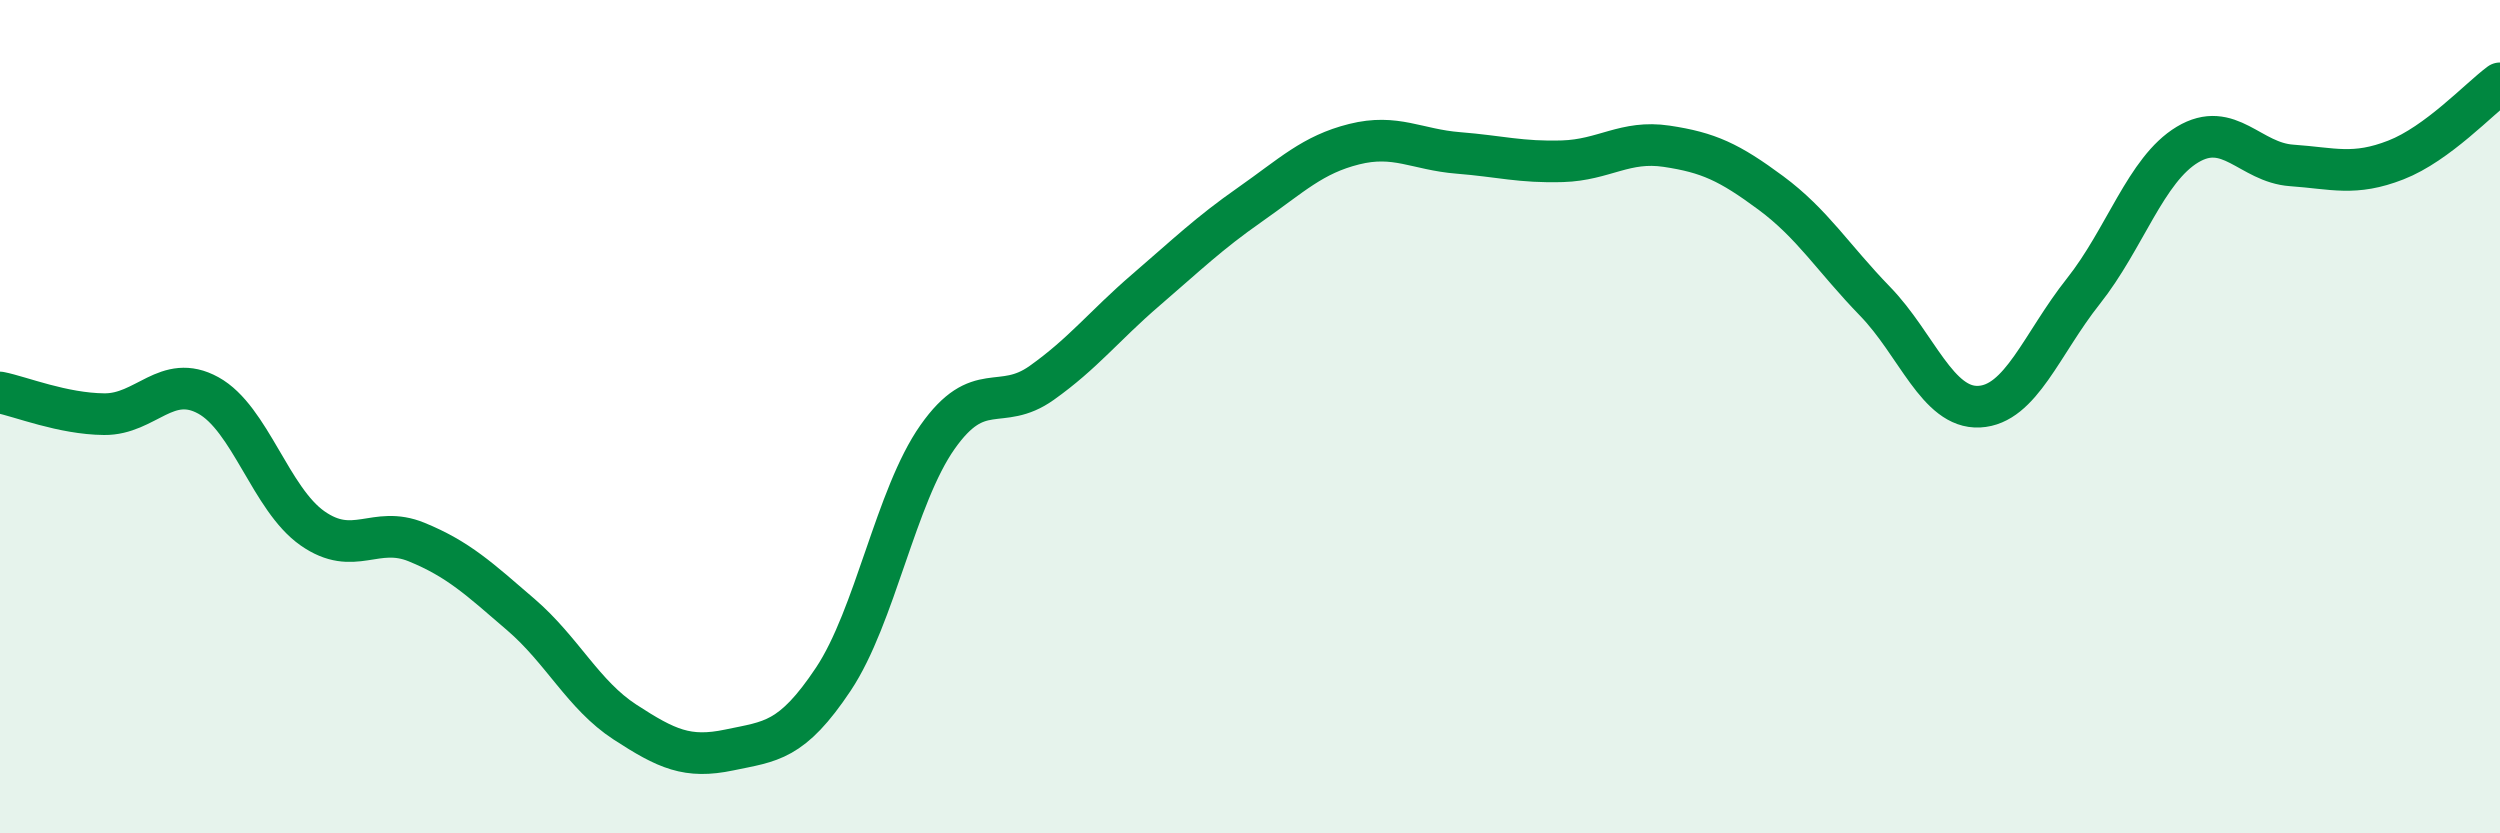
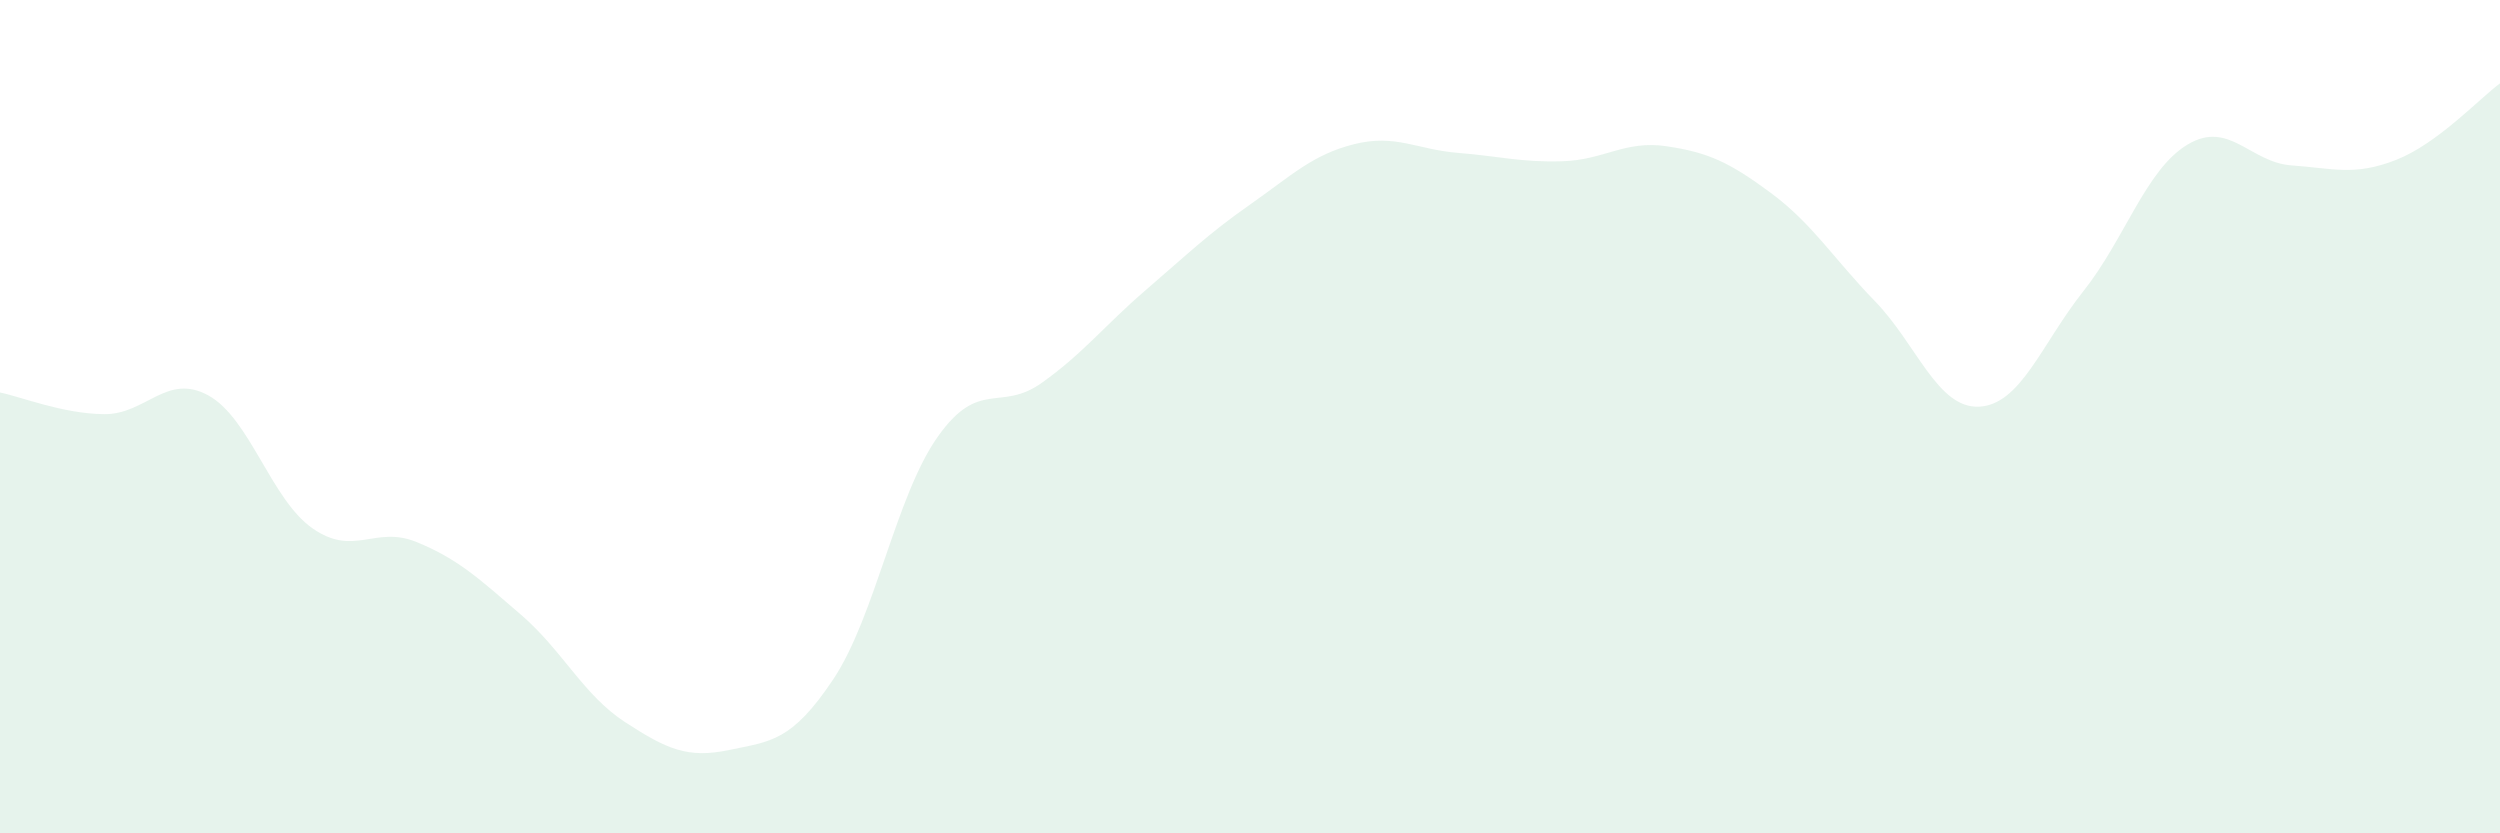
<svg xmlns="http://www.w3.org/2000/svg" width="60" height="20" viewBox="0 0 60 20">
  <path d="M 0,9.42 C 0.5,9.52 1.5,9.93 2.5,9.94 C 3.5,9.95 4,8.94 5,9.49 C 6,10.04 6.5,11.98 7.5,12.68 C 8.5,13.38 9,12.6 10,13.01 C 11,13.42 11.5,13.89 12.5,14.75 C 13.5,15.61 14,16.68 15,17.33 C 16,17.98 16.5,18.21 17.5,18 C 18.5,17.79 19,17.8 20,16.3 C 21,14.8 21.5,11.91 22.5,10.49 C 23.5,9.07 24,9.9 25,9.19 C 26,8.48 26.5,7.82 27.5,6.96 C 28.5,6.1 29,5.61 30,4.91 C 31,4.21 31.5,3.71 32.5,3.46 C 33.5,3.21 34,3.59 35,3.67 C 36,3.75 36.5,3.9 37.5,3.87 C 38.5,3.84 39,3.36 40,3.51 C 41,3.66 41.5,3.89 42.5,4.63 C 43.5,5.37 44,6.2 45,7.23 C 46,8.26 46.5,9.81 47.5,9.76 C 48.5,9.71 49,8.25 50,6.99 C 51,5.73 51.5,4.07 52.5,3.47 C 53.5,2.87 54,3.9 55,3.97 C 56,4.04 56.5,4.23 57.5,3.84 C 58.5,3.45 59.5,2.37 60,2L60 20L0 20Z" fill="#008740" opacity="0.1" stroke-linecap="round" stroke-linejoin="round" />
-   <path d="M 0,9.42 C 0.5,9.52 1.5,9.93 2.5,9.94 C 3.5,9.95 4,8.94 5,9.49 C 6,10.04 6.5,11.98 7.5,12.68 C 8.5,13.38 9,12.6 10,13.01 C 11,13.42 11.5,13.89 12.5,14.75 C 13.5,15.61 14,16.68 15,17.33 C 16,17.98 16.5,18.21 17.5,18 C 18.5,17.79 19,17.8 20,16.3 C 21,14.8 21.5,11.91 22.5,10.49 C 23.5,9.07 24,9.9 25,9.19 C 26,8.48 26.5,7.82 27.5,6.96 C 28.5,6.1 29,5.61 30,4.91 C 31,4.21 31.5,3.71 32.5,3.46 C 33.5,3.21 34,3.59 35,3.67 C 36,3.75 36.5,3.9 37.5,3.87 C 38.5,3.84 39,3.36 40,3.51 C 41,3.66 41.5,3.89 42.5,4.63 C 43.5,5.37 44,6.2 45,7.23 C 46,8.26 46.5,9.81 47.5,9.76 C 48.5,9.71 49,8.25 50,6.99 C 51,5.73 51.5,4.07 52.5,3.47 C 53.5,2.87 54,3.9 55,3.97 C 56,4.04 56.5,4.23 57.5,3.84 C 58.5,3.45 59.5,2.37 60,2" stroke="#008740" stroke-width="1" fill="none" stroke-linecap="round" stroke-linejoin="round" />
</svg>